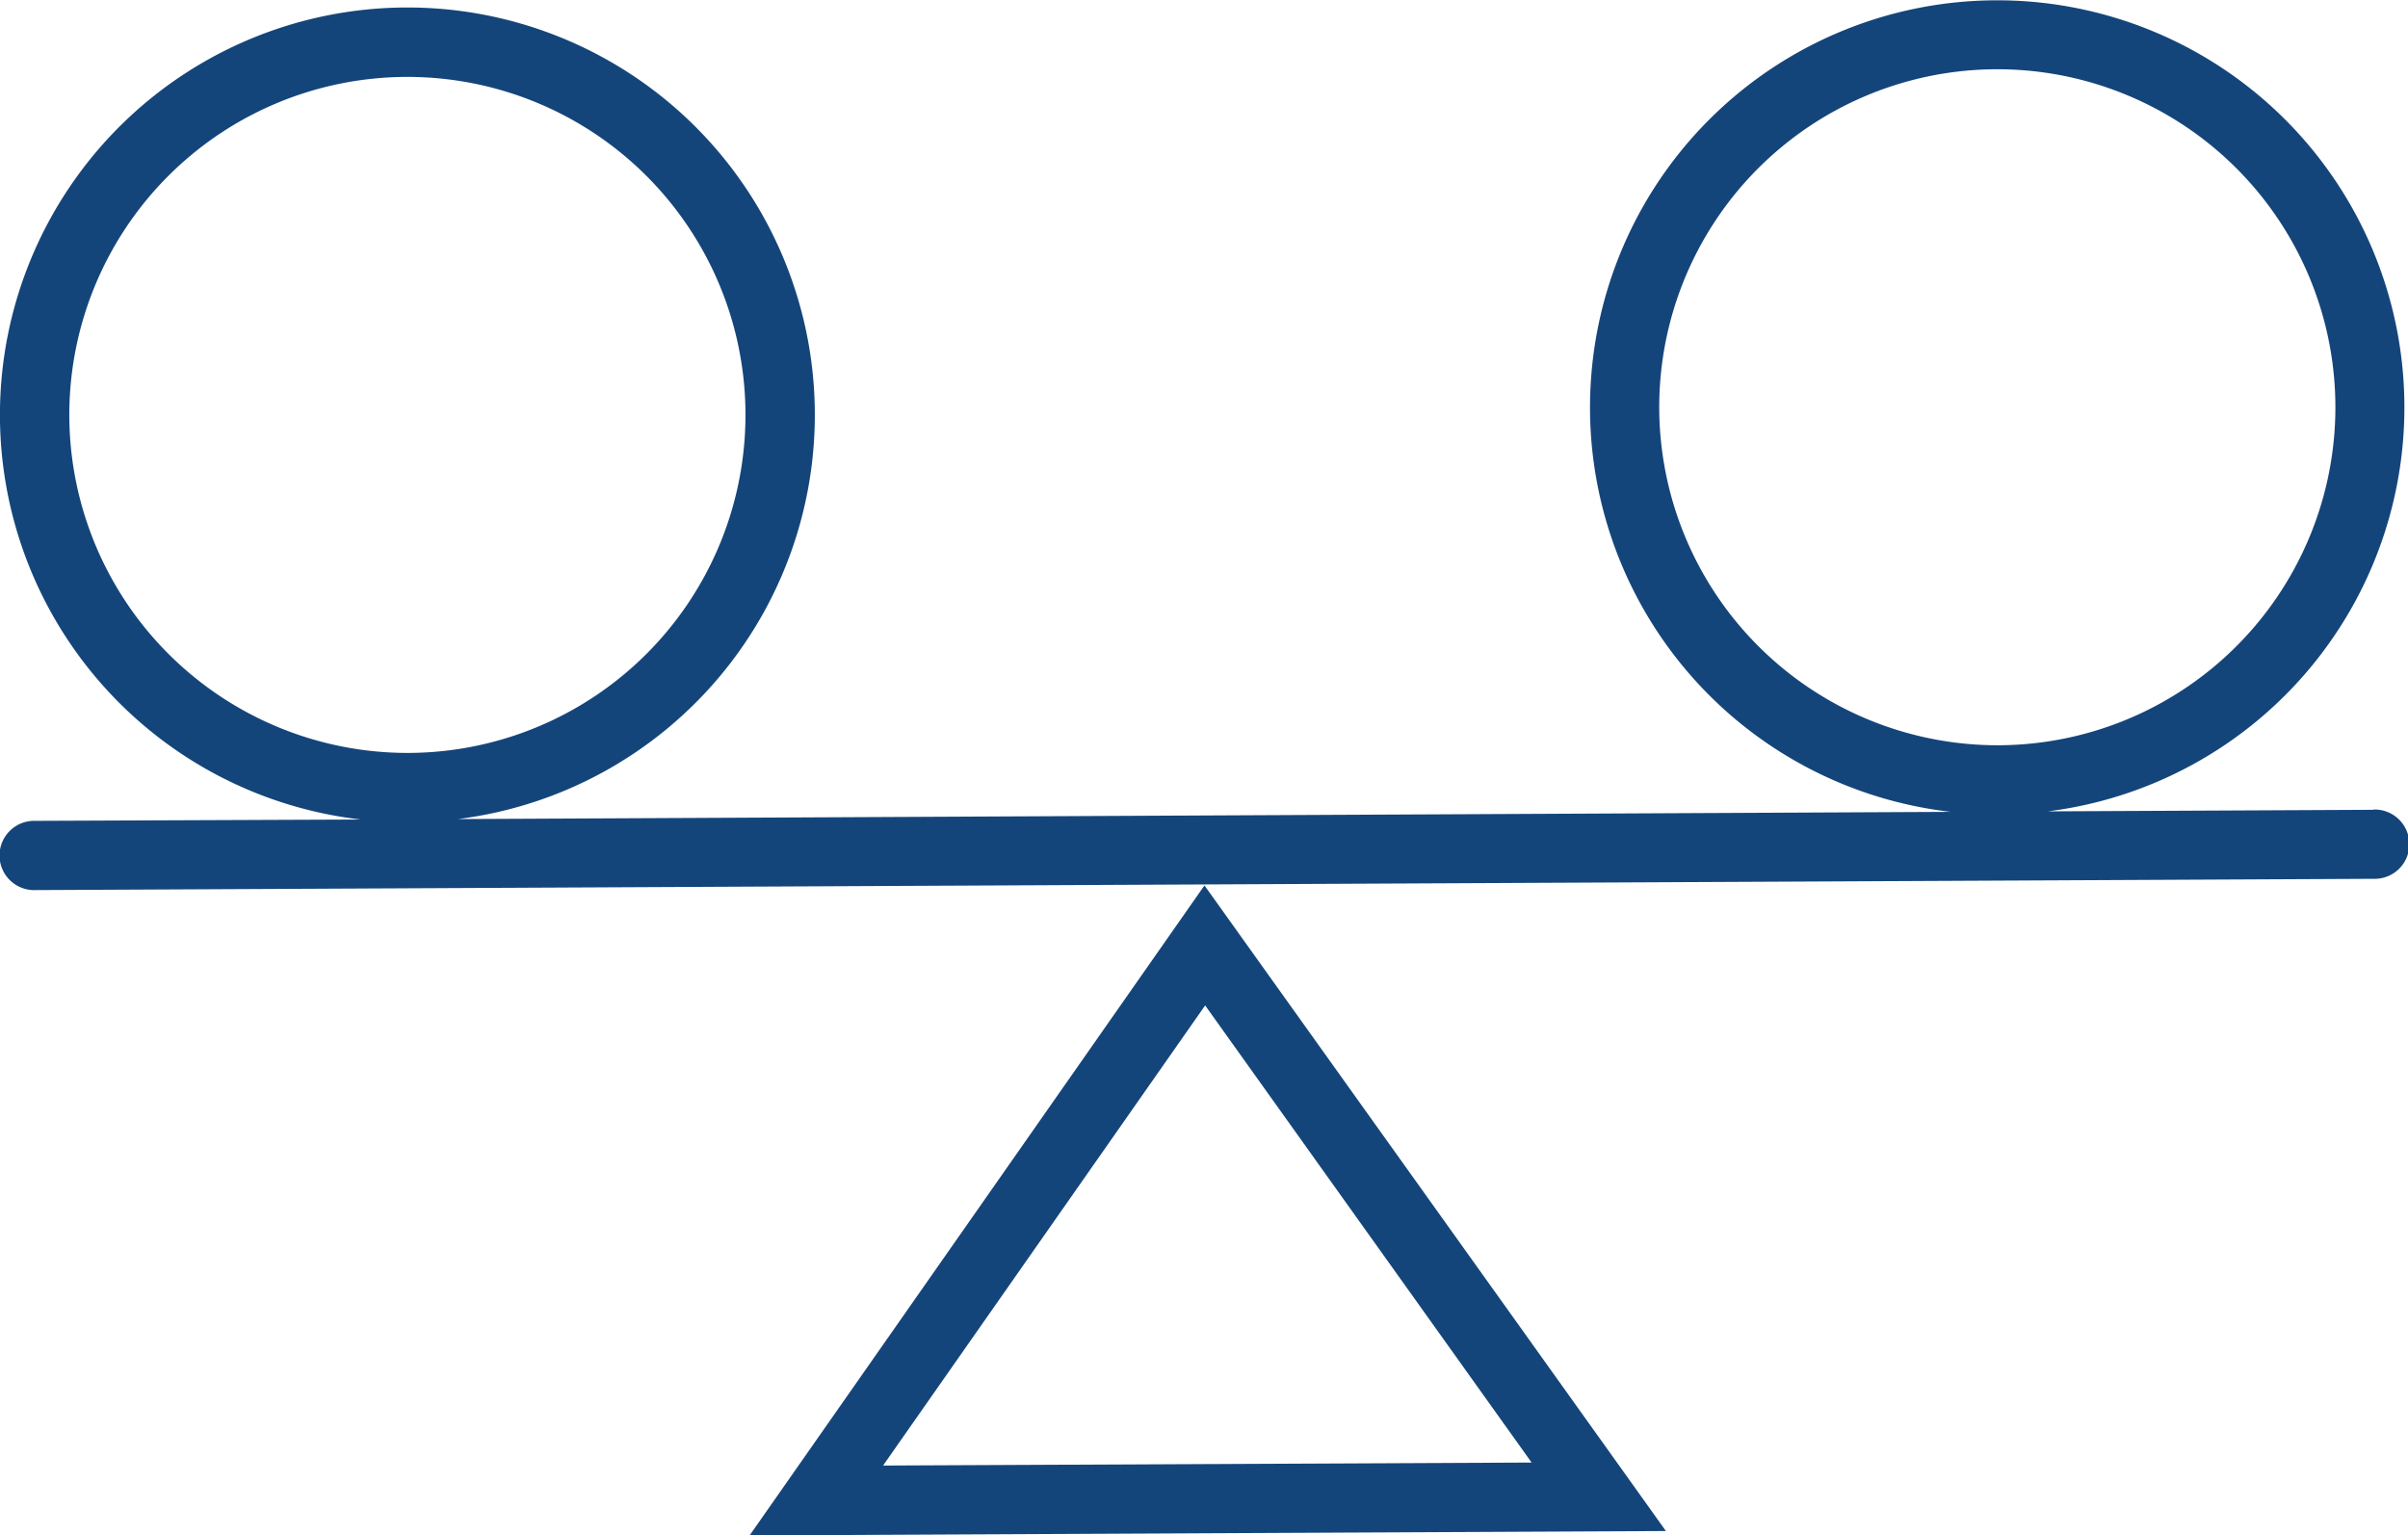
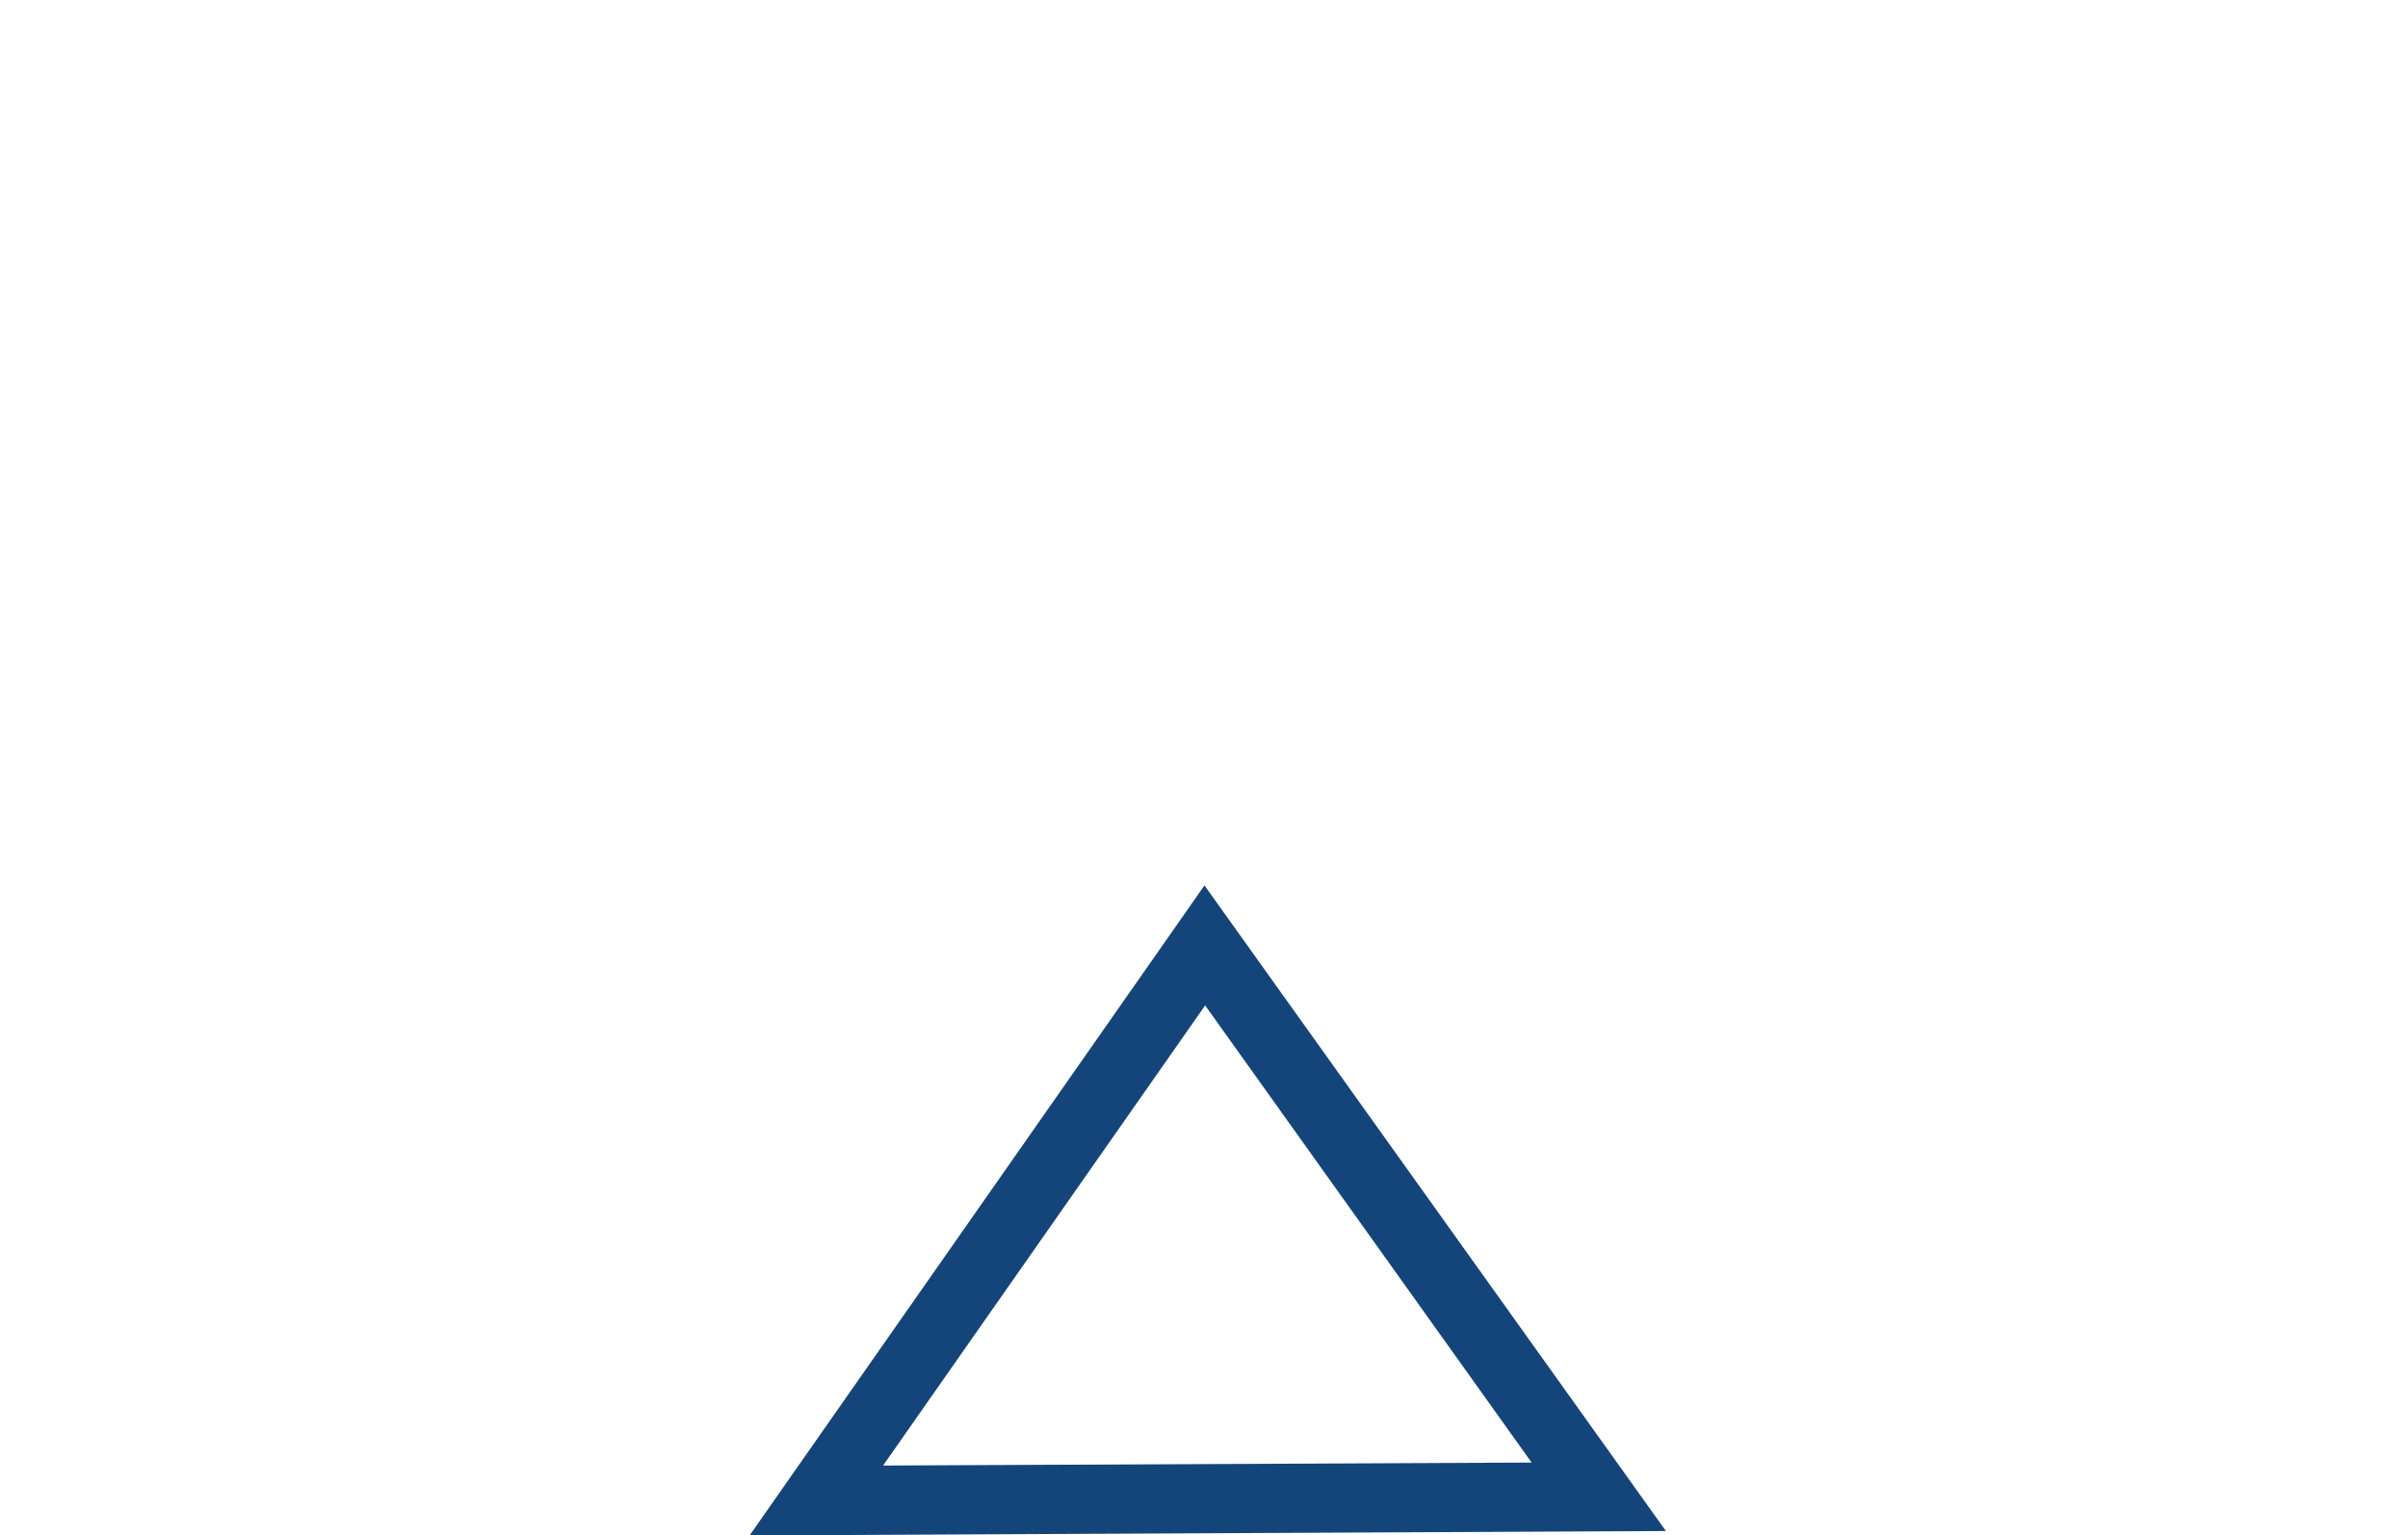
<svg xmlns="http://www.w3.org/2000/svg" width="49.053" height="31.285" viewBox="0 0 49.053 31.285">
  <defs>
    <style>.a{fill:none;}.b{clip-path:url(#a);}.c{fill:#14457a;}</style>
    <clipPath id="a">
      <rect class="a" width="49.053" height="31.285" transform="translate(0 0)" />
    </clipPath>
  </defs>
  <g transform="translate(0 0)">
    <g class="b">
-       <path class="c" d="M48.345,16.5l-6.631.032a8.295,8.295,0,1,0-1.975.01l-30.415.147a8.3,8.3,0,1,0-1.975.009L.72,16.725a.706.706,0,1,0,.006,1.411l47.625-.23a.706.706,0,1,0-.006-1.411M1.412,8.488a6.887,6.887,0,1,1,6.919,6.853A6.893,6.893,0,0,1,1.412,8.488M33.8,8.332a6.887,6.887,0,1,1,6.919,6.853A6.895,6.895,0,0,1,33.8,8.332" />
      <path class="c" d="M15.27,31.285l18.666-.09-9.4-13.154Zm2.719-1.424,6.561-9.375L31.2,29.8Z" />
    </g>
  </g>
</svg>